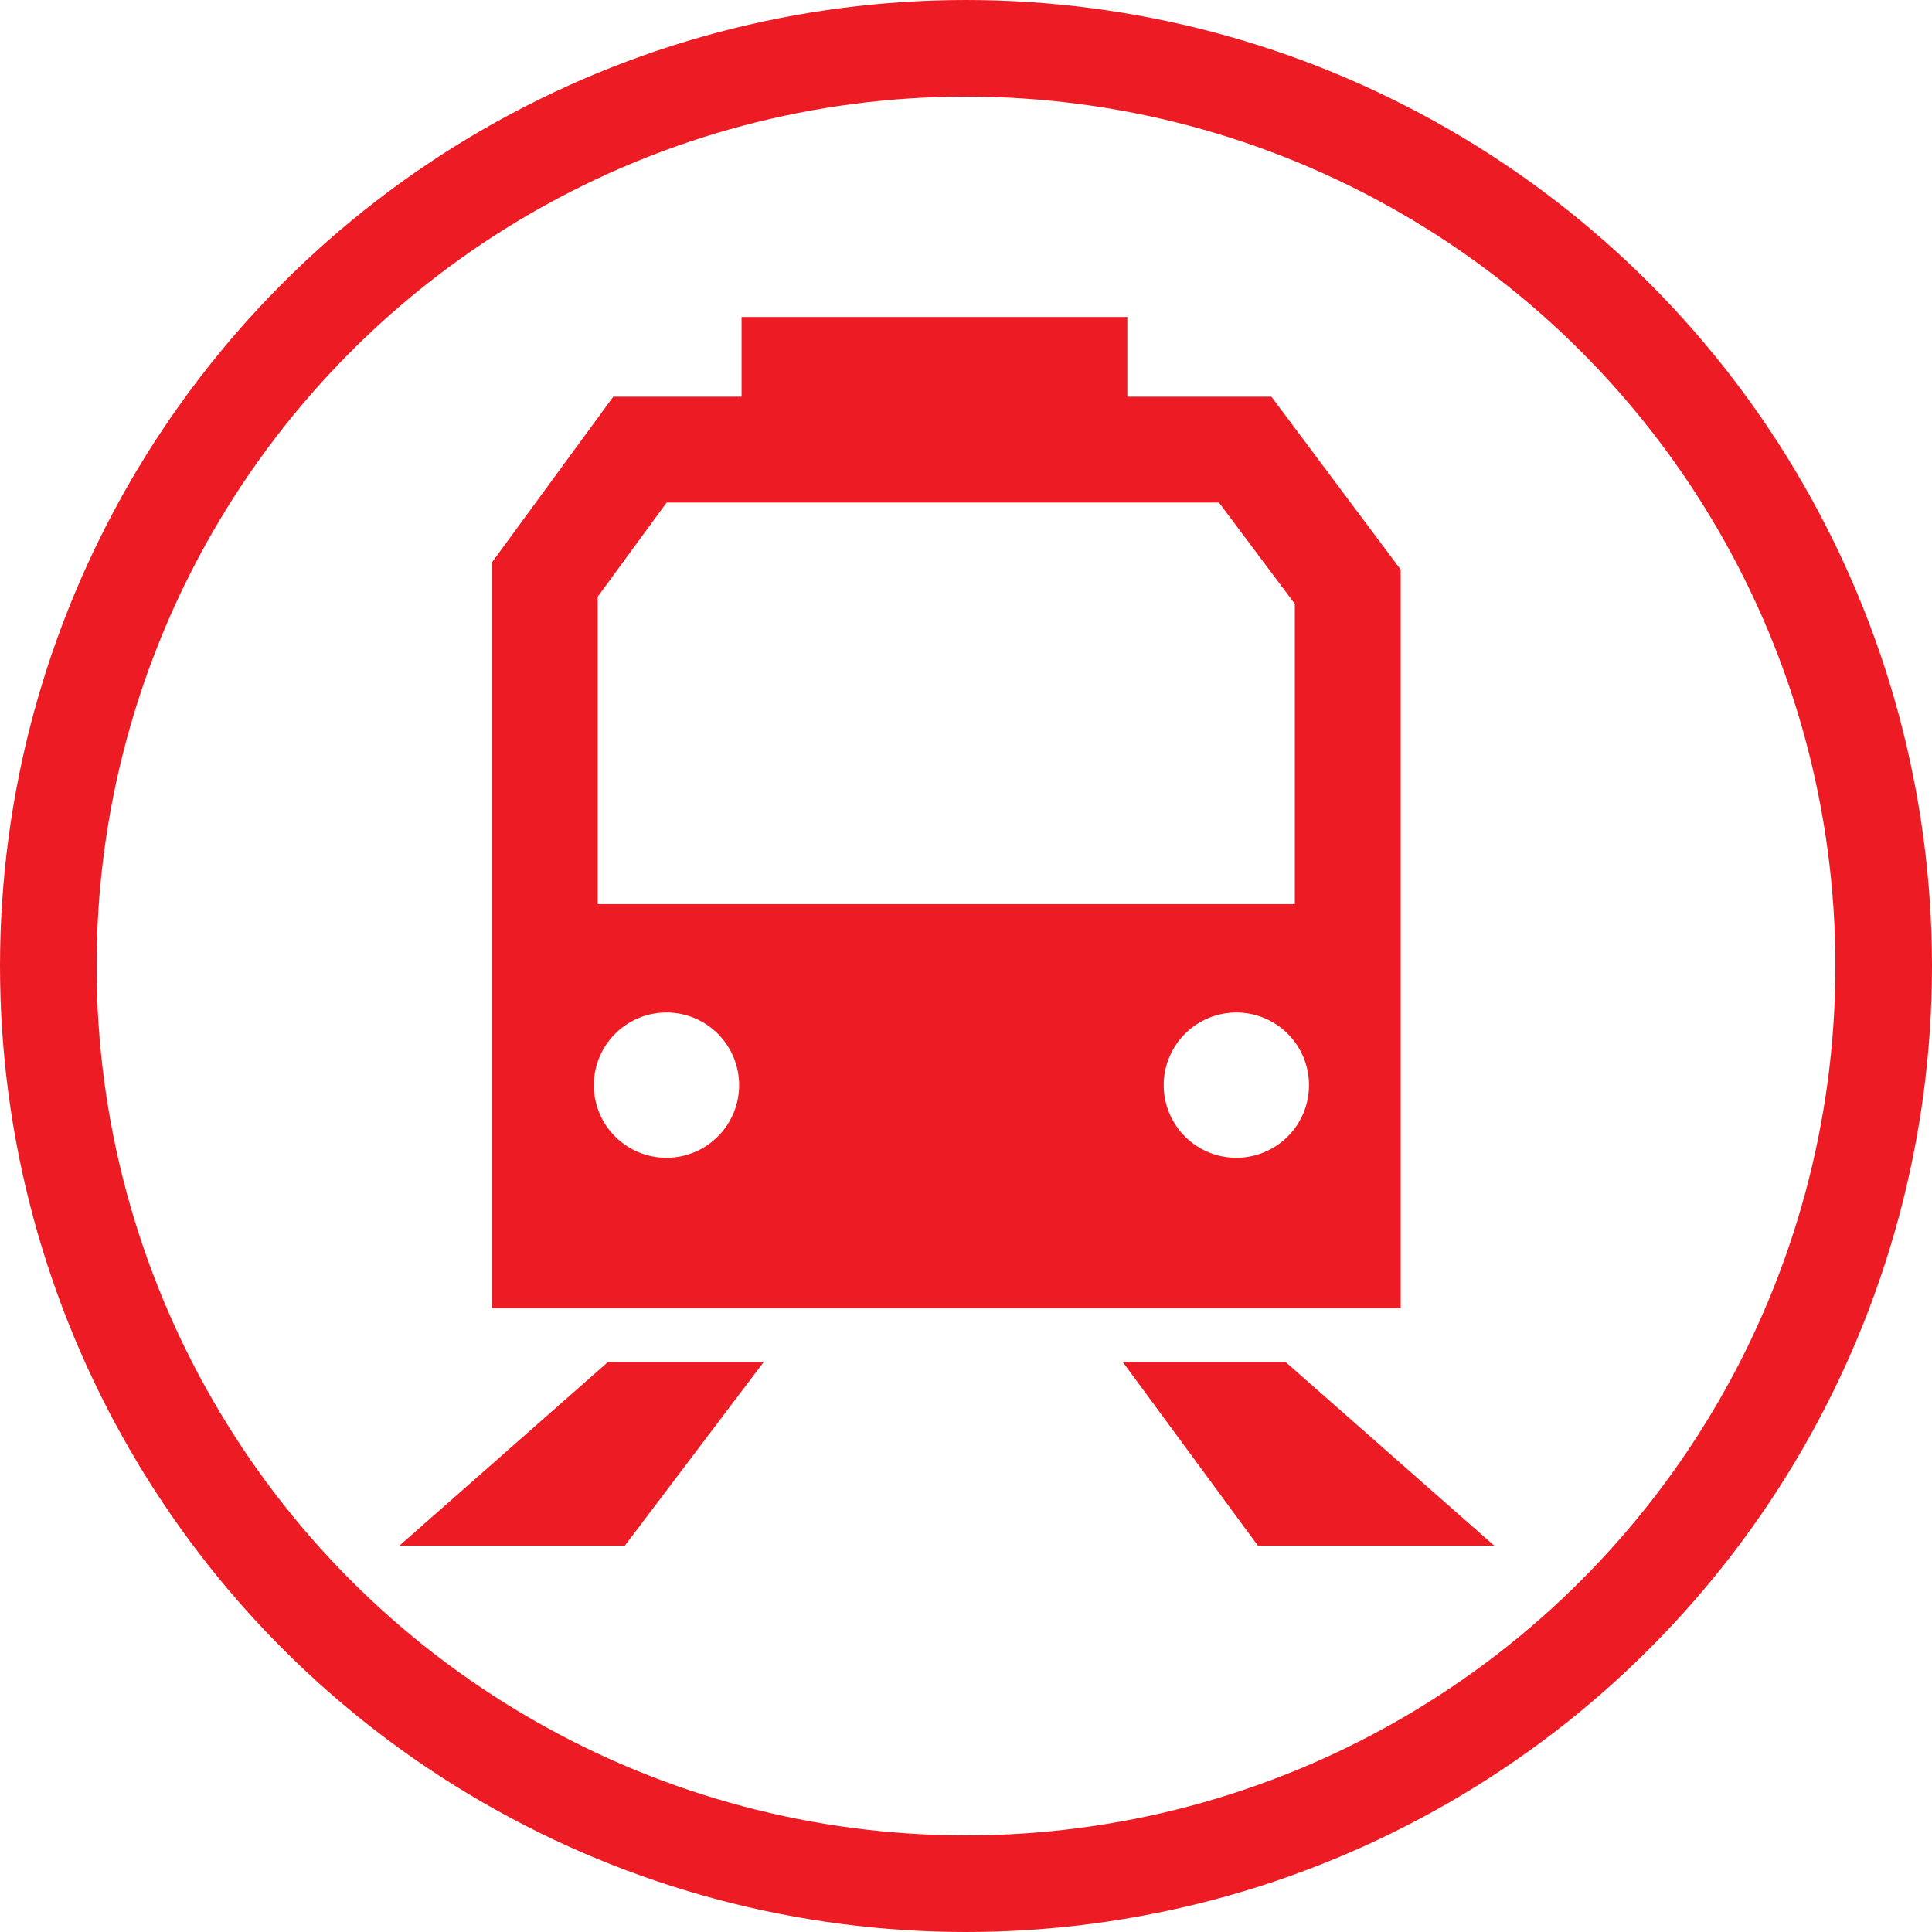
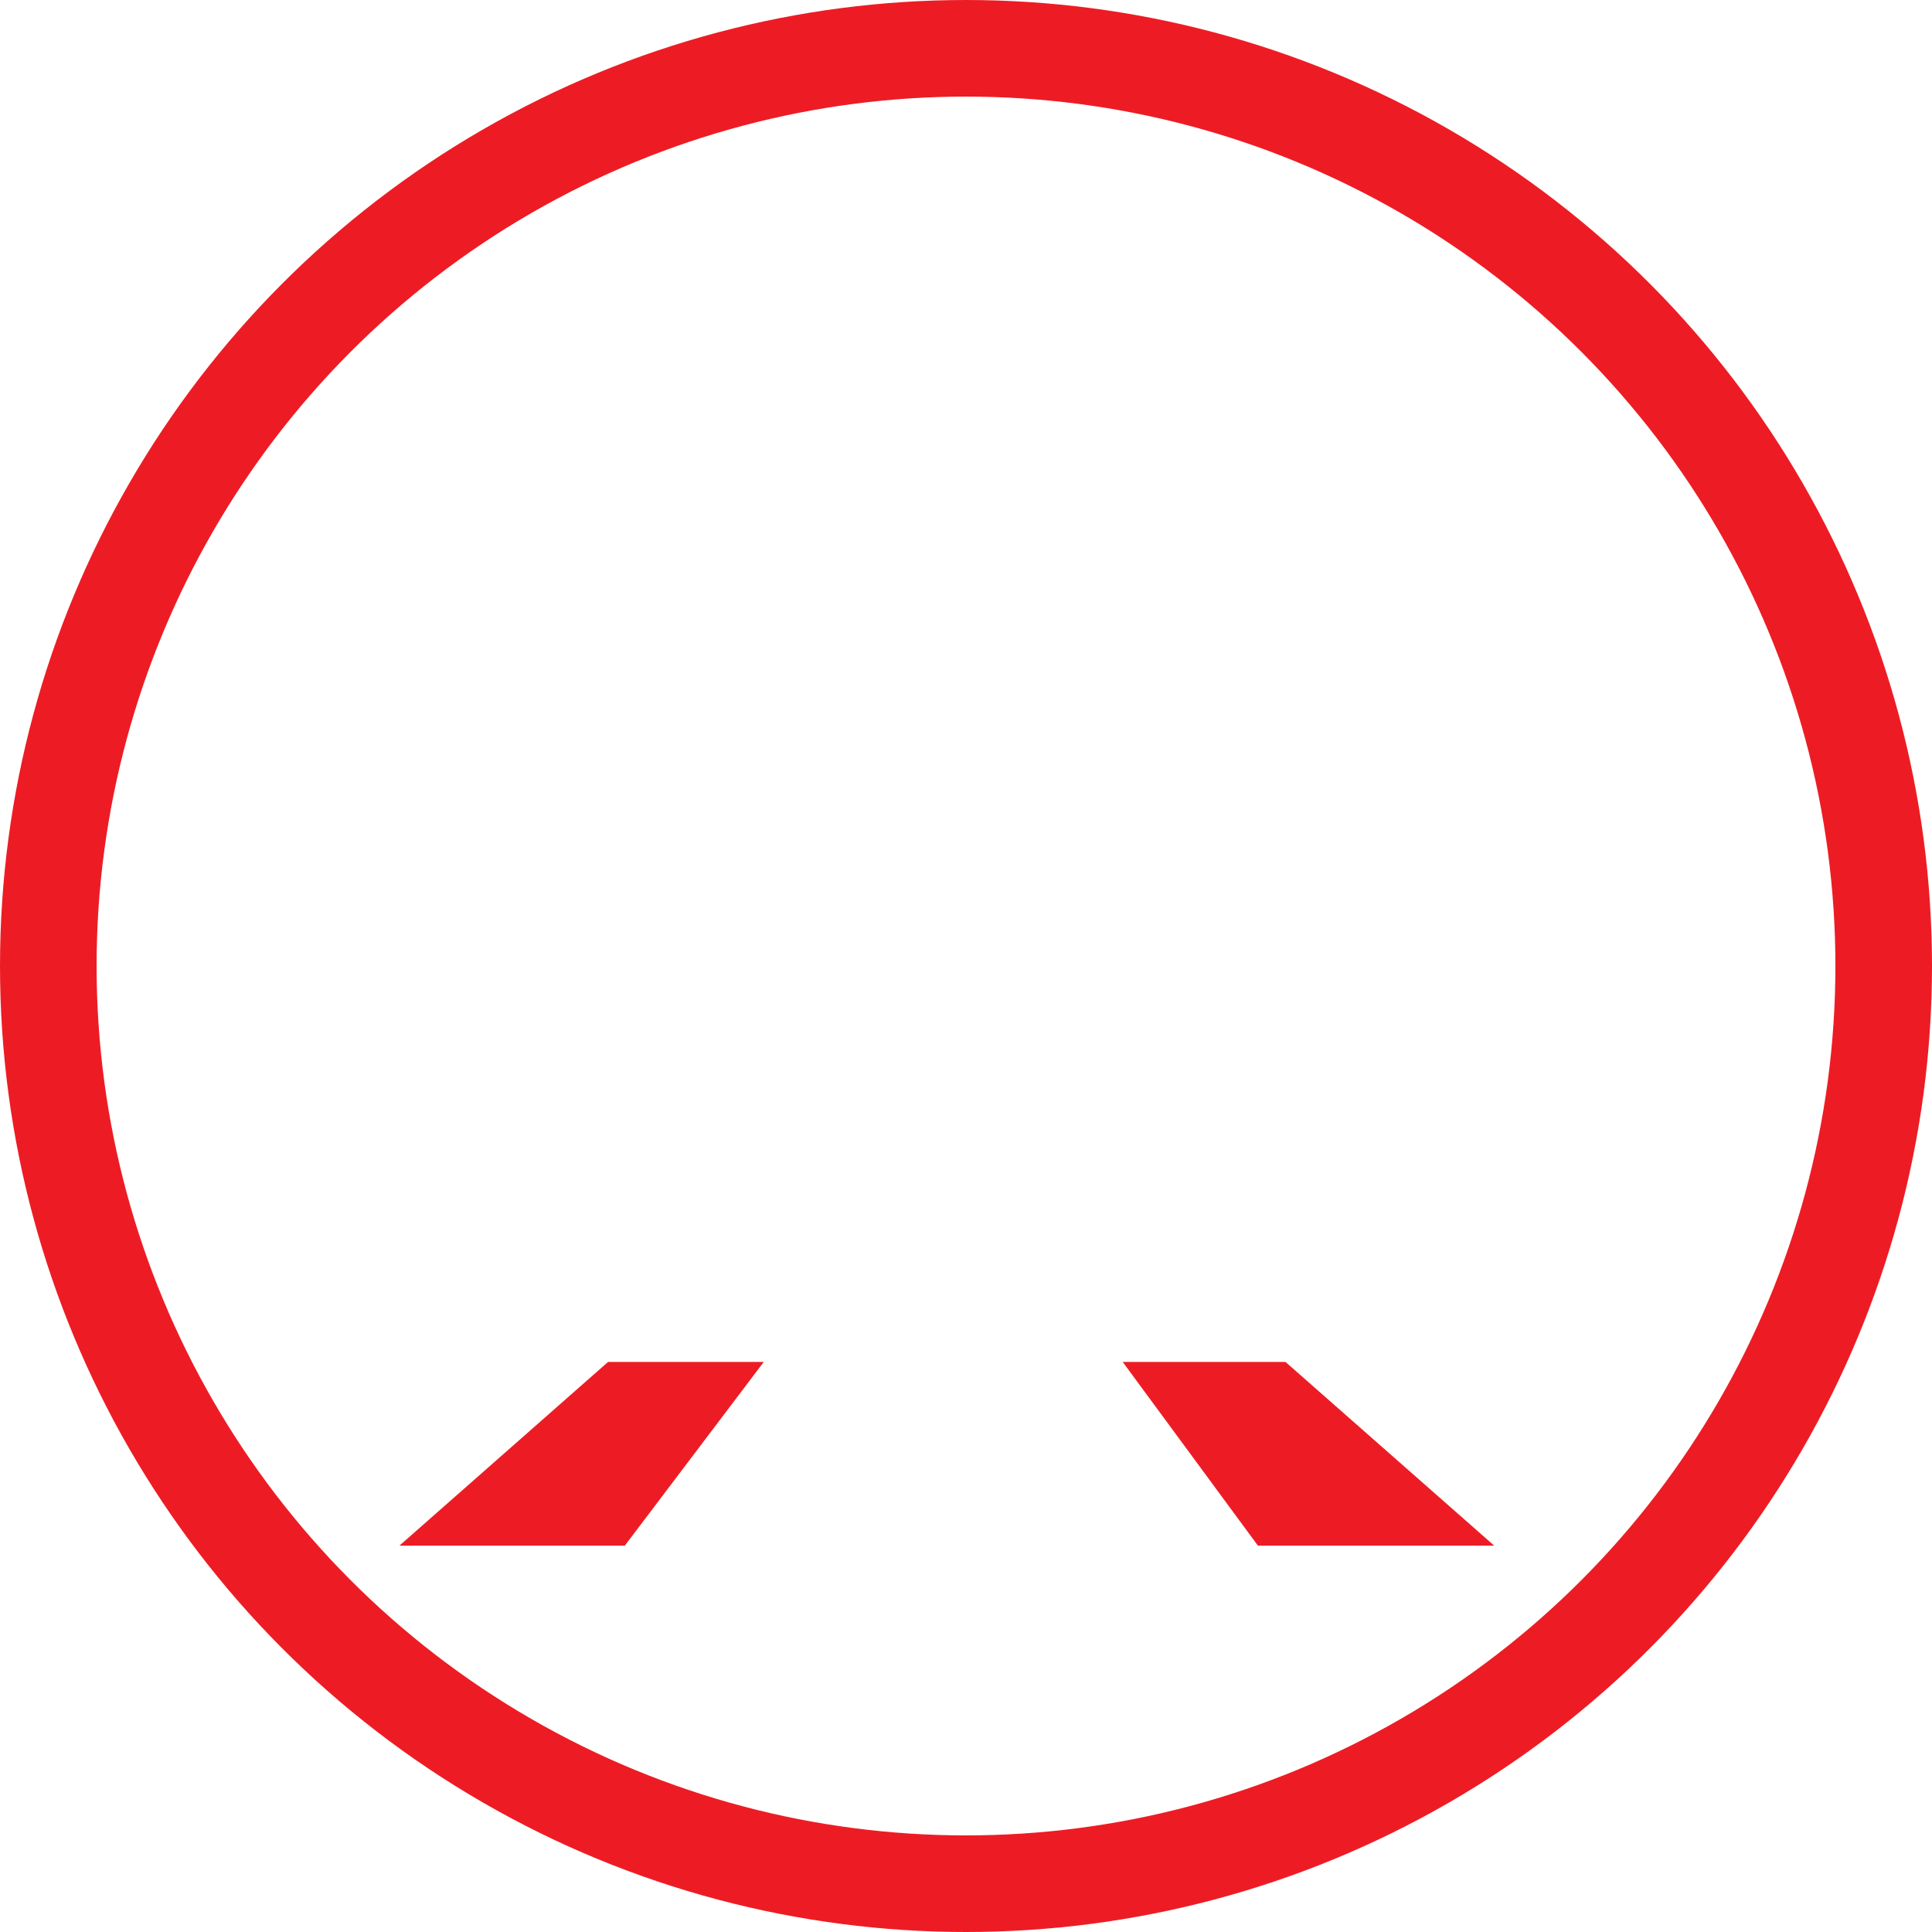
<svg xmlns="http://www.w3.org/2000/svg" width="30" height="30" viewBox="0 0 30 30">
  <g id="icon-mrt" transform="translate(-672 -1232)">
    <g id="Ellipse_70" data-name="Ellipse 70" transform="translate(672 1232)" fill="none" stroke="#ed1c24" stroke-width="1.5">
      <circle cx="15" cy="15" r="15" stroke="none" />
      <circle cx="15" cy="15" r="14.25" fill="none" />
    </g>
    <g id="Group_12386" data-name="Group 12386" transform="translate(678.202 1236.922)">
-       <path id="Path_24379" data-name="Path 24379" d="M3.24,49.289,0,52.142H3.5l2.158-2.853Zm7.991,0,2.1,2.853H17l-3.241-2.853Z" transform="translate(0 -33.063)" fill="#ed1c24" />
-       <path id="Path_24380" data-name="Path 24380" d="M16.831,9.117V4.455L15.653,2.882H7.076L6.006,4.344V9.117ZM7.074,10.8a1.128,1.128,0,1,1-1.128,1.128A1.129,1.129,0,0,1,7.074,10.8m8.849,0a1.128,1.128,0,1,1-1.128,1.128A1.129,1.129,0,0,1,15.923,10.8M14.23,1.238h2.237L18.308,3.7l.167.222V15.393H4.363V3.812L6.248,1.238H8.24V0h5.99Z" transform="translate(-2.927)" fill="#ed1c24" fill-rule="evenodd" />
+       <path id="Path_24379" data-name="Path 24379" d="M3.24,49.289,0,52.142H3.5l2.158-2.853Zm7.991,0,2.1,2.853H17l-3.241-2.853" transform="translate(0 -33.063)" fill="#ed1c24" />
    </g>
  </g>
</svg>